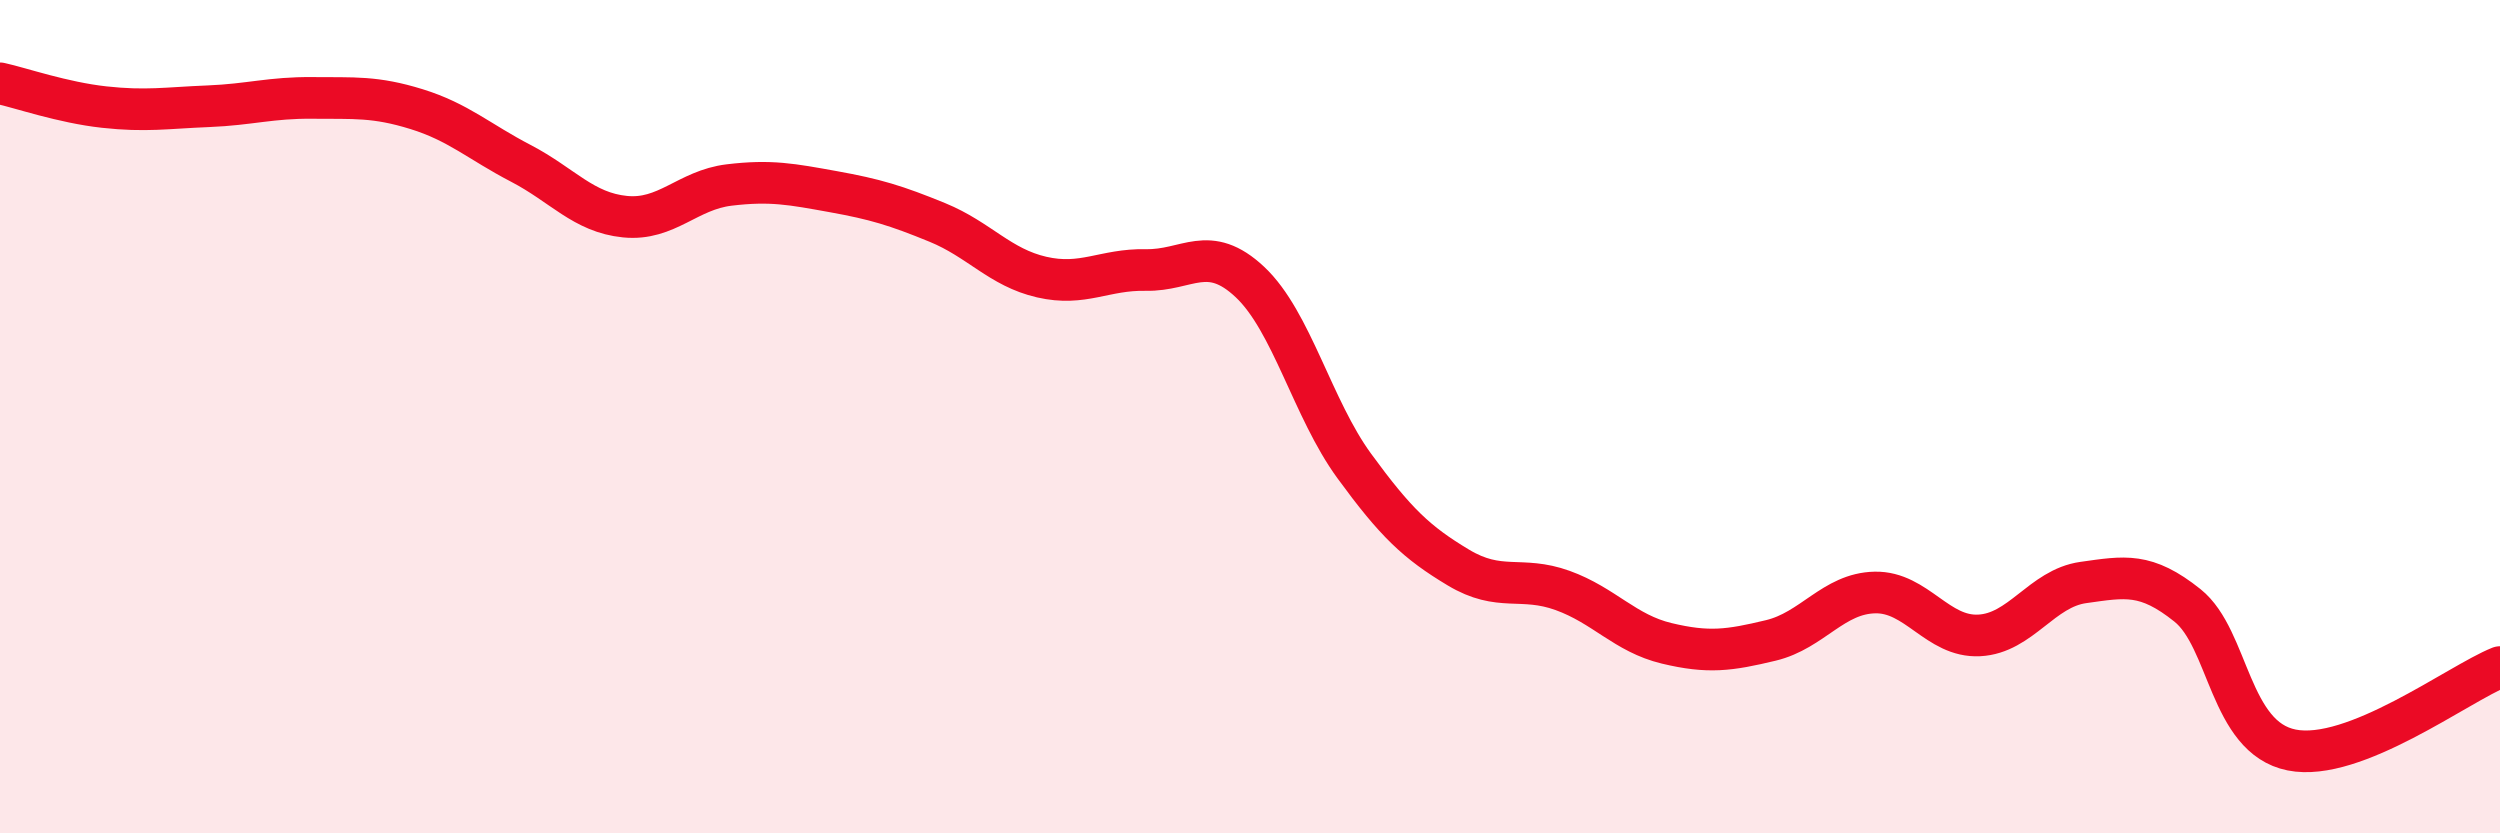
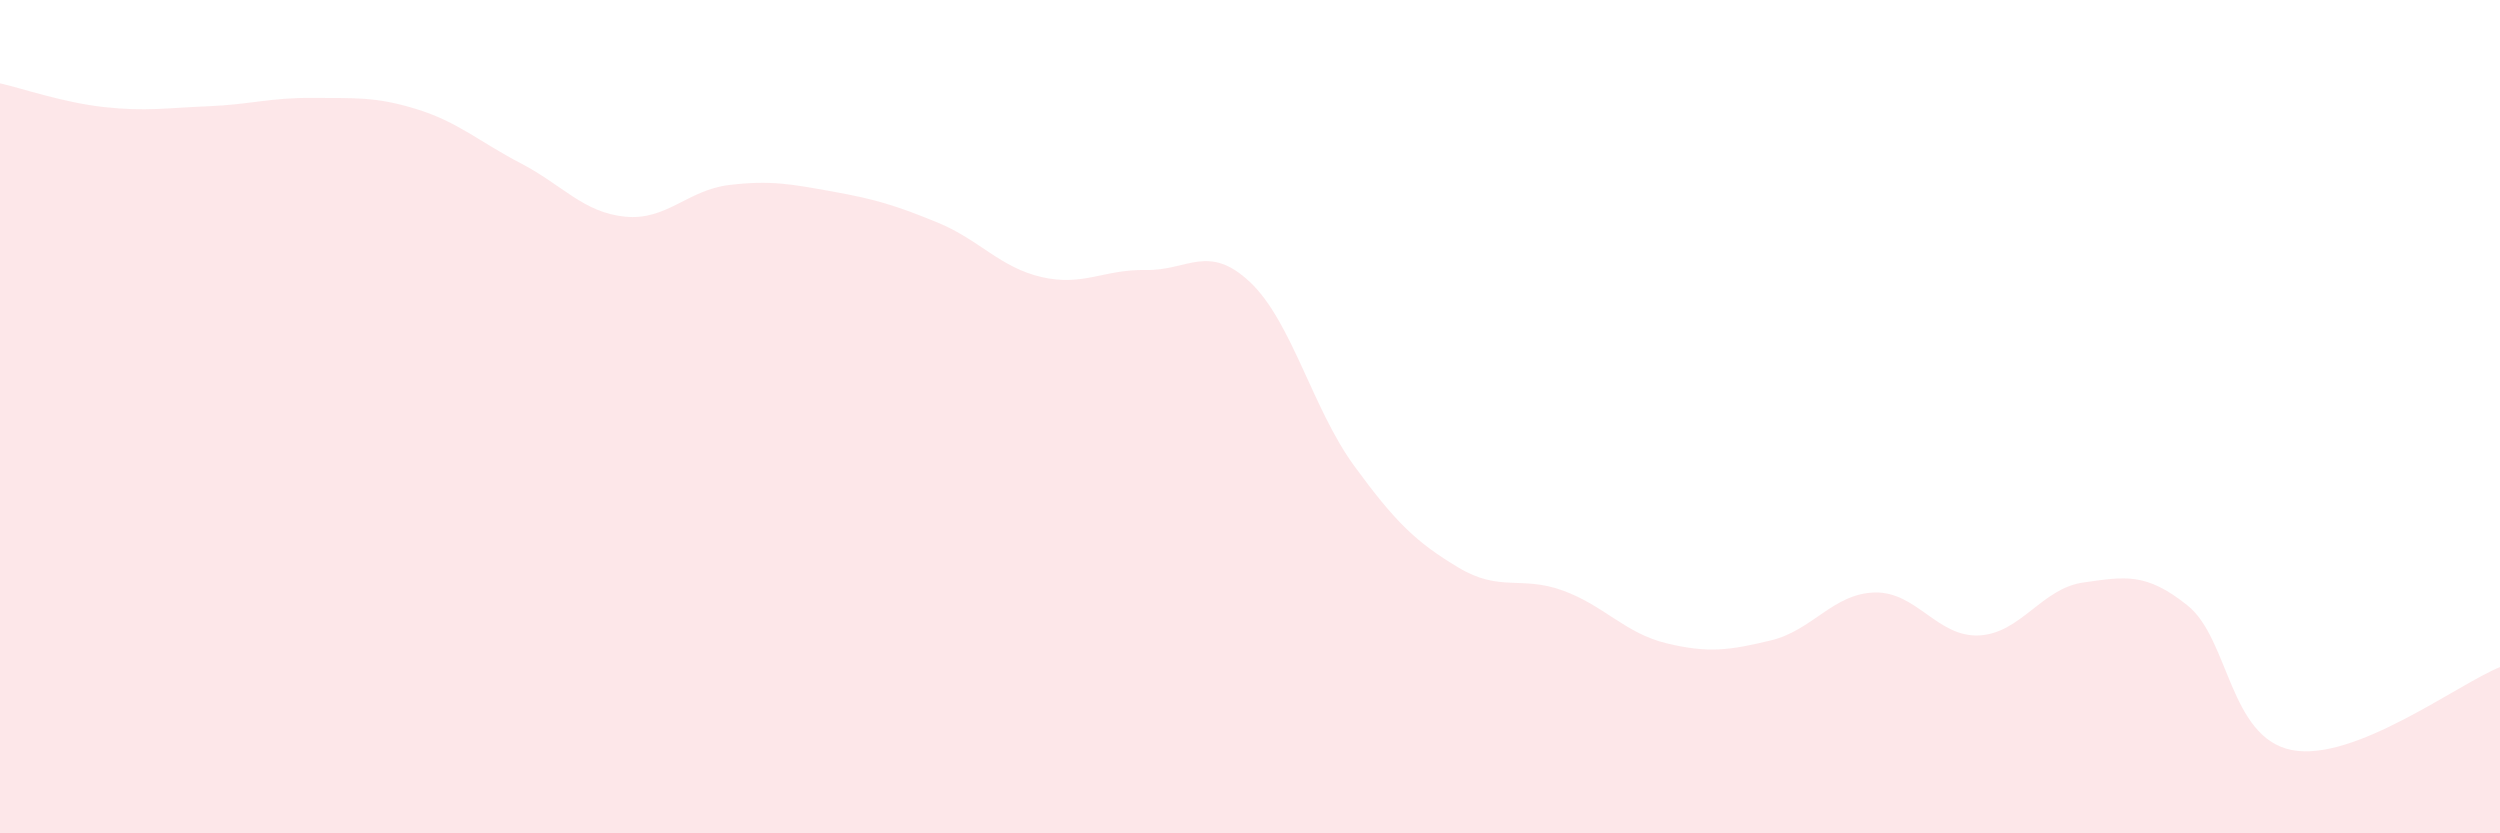
<svg xmlns="http://www.w3.org/2000/svg" width="60" height="20" viewBox="0 0 60 20">
  <path d="M 0,2 C 0.5,2.11 1.5,2.46 2.5,2.57 C 3.5,2.68 4,2.59 5,2.55 C 6,2.51 6.5,2.34 7.5,2.35 C 8.5,2.36 9,2.31 10,2.62 C 11,2.93 11.5,3.4 12.5,3.92 C 13.5,4.44 14,5.1 15,5.2 C 16,5.3 16.5,4.56 17.5,4.44 C 18.5,4.32 19,4.42 20,4.6 C 21,4.78 21.5,4.93 22.5,5.34 C 23.5,5.75 24,6.42 25,6.65 C 26,6.88 26.5,6.46 27.5,6.48 C 28.5,6.5 29,5.83 30,6.77 C 31,7.71 31.5,9.81 32.5,11.18 C 33.5,12.55 34,13.02 35,13.62 C 36,14.22 36.5,13.81 37.5,14.17 C 38.5,14.53 39,15.2 40,15.44 C 41,15.68 41.5,15.61 42.5,15.37 C 43.5,15.13 44,14.24 45,14.22 C 46,14.2 46.5,15.3 47.5,15.25 C 48.5,15.2 49,14.12 50,13.98 C 51,13.84 51.5,13.73 52.5,14.53 C 53.5,15.33 53.5,17.7 55,18 C 56.5,18.3 59,16.41 60,16.01L60 20L0 20Z" fill="#EB0A25" opacity="0.1" stroke-linecap="round" stroke-linejoin="round" />
-   <path d="M 0,2 C 0.5,2.11 1.5,2.46 2.5,2.57 C 3.5,2.68 4,2.59 5,2.55 C 6,2.51 6.5,2.34 7.5,2.35 C 8.5,2.36 9,2.31 10,2.62 C 11,2.93 11.5,3.4 12.5,3.92 C 13.5,4.44 14,5.1 15,5.2 C 16,5.3 16.5,4.56 17.5,4.44 C 18.5,4.32 19,4.42 20,4.6 C 21,4.78 21.5,4.93 22.5,5.34 C 23.5,5.75 24,6.42 25,6.65 C 26,6.88 26.5,6.46 27.5,6.48 C 28.5,6.5 29,5.83 30,6.77 C 31,7.71 31.5,9.81 32.5,11.18 C 33.5,12.55 34,13.02 35,13.62 C 36,14.22 36.5,13.81 37.5,14.17 C 38.5,14.53 39,15.2 40,15.44 C 41,15.68 41.5,15.61 42.5,15.37 C 43.5,15.13 44,14.24 45,14.22 C 46,14.2 46.5,15.3 47.5,15.25 C 48.5,15.2 49,14.12 50,13.98 C 51,13.84 51.5,13.73 52.5,14.53 C 53.5,15.33 53.5,17.7 55,18 C 56.5,18.3 59,16.41 60,16.01" stroke="#EB0A25" stroke-width="1" fill="none" stroke-linecap="round" stroke-linejoin="round" />
</svg>